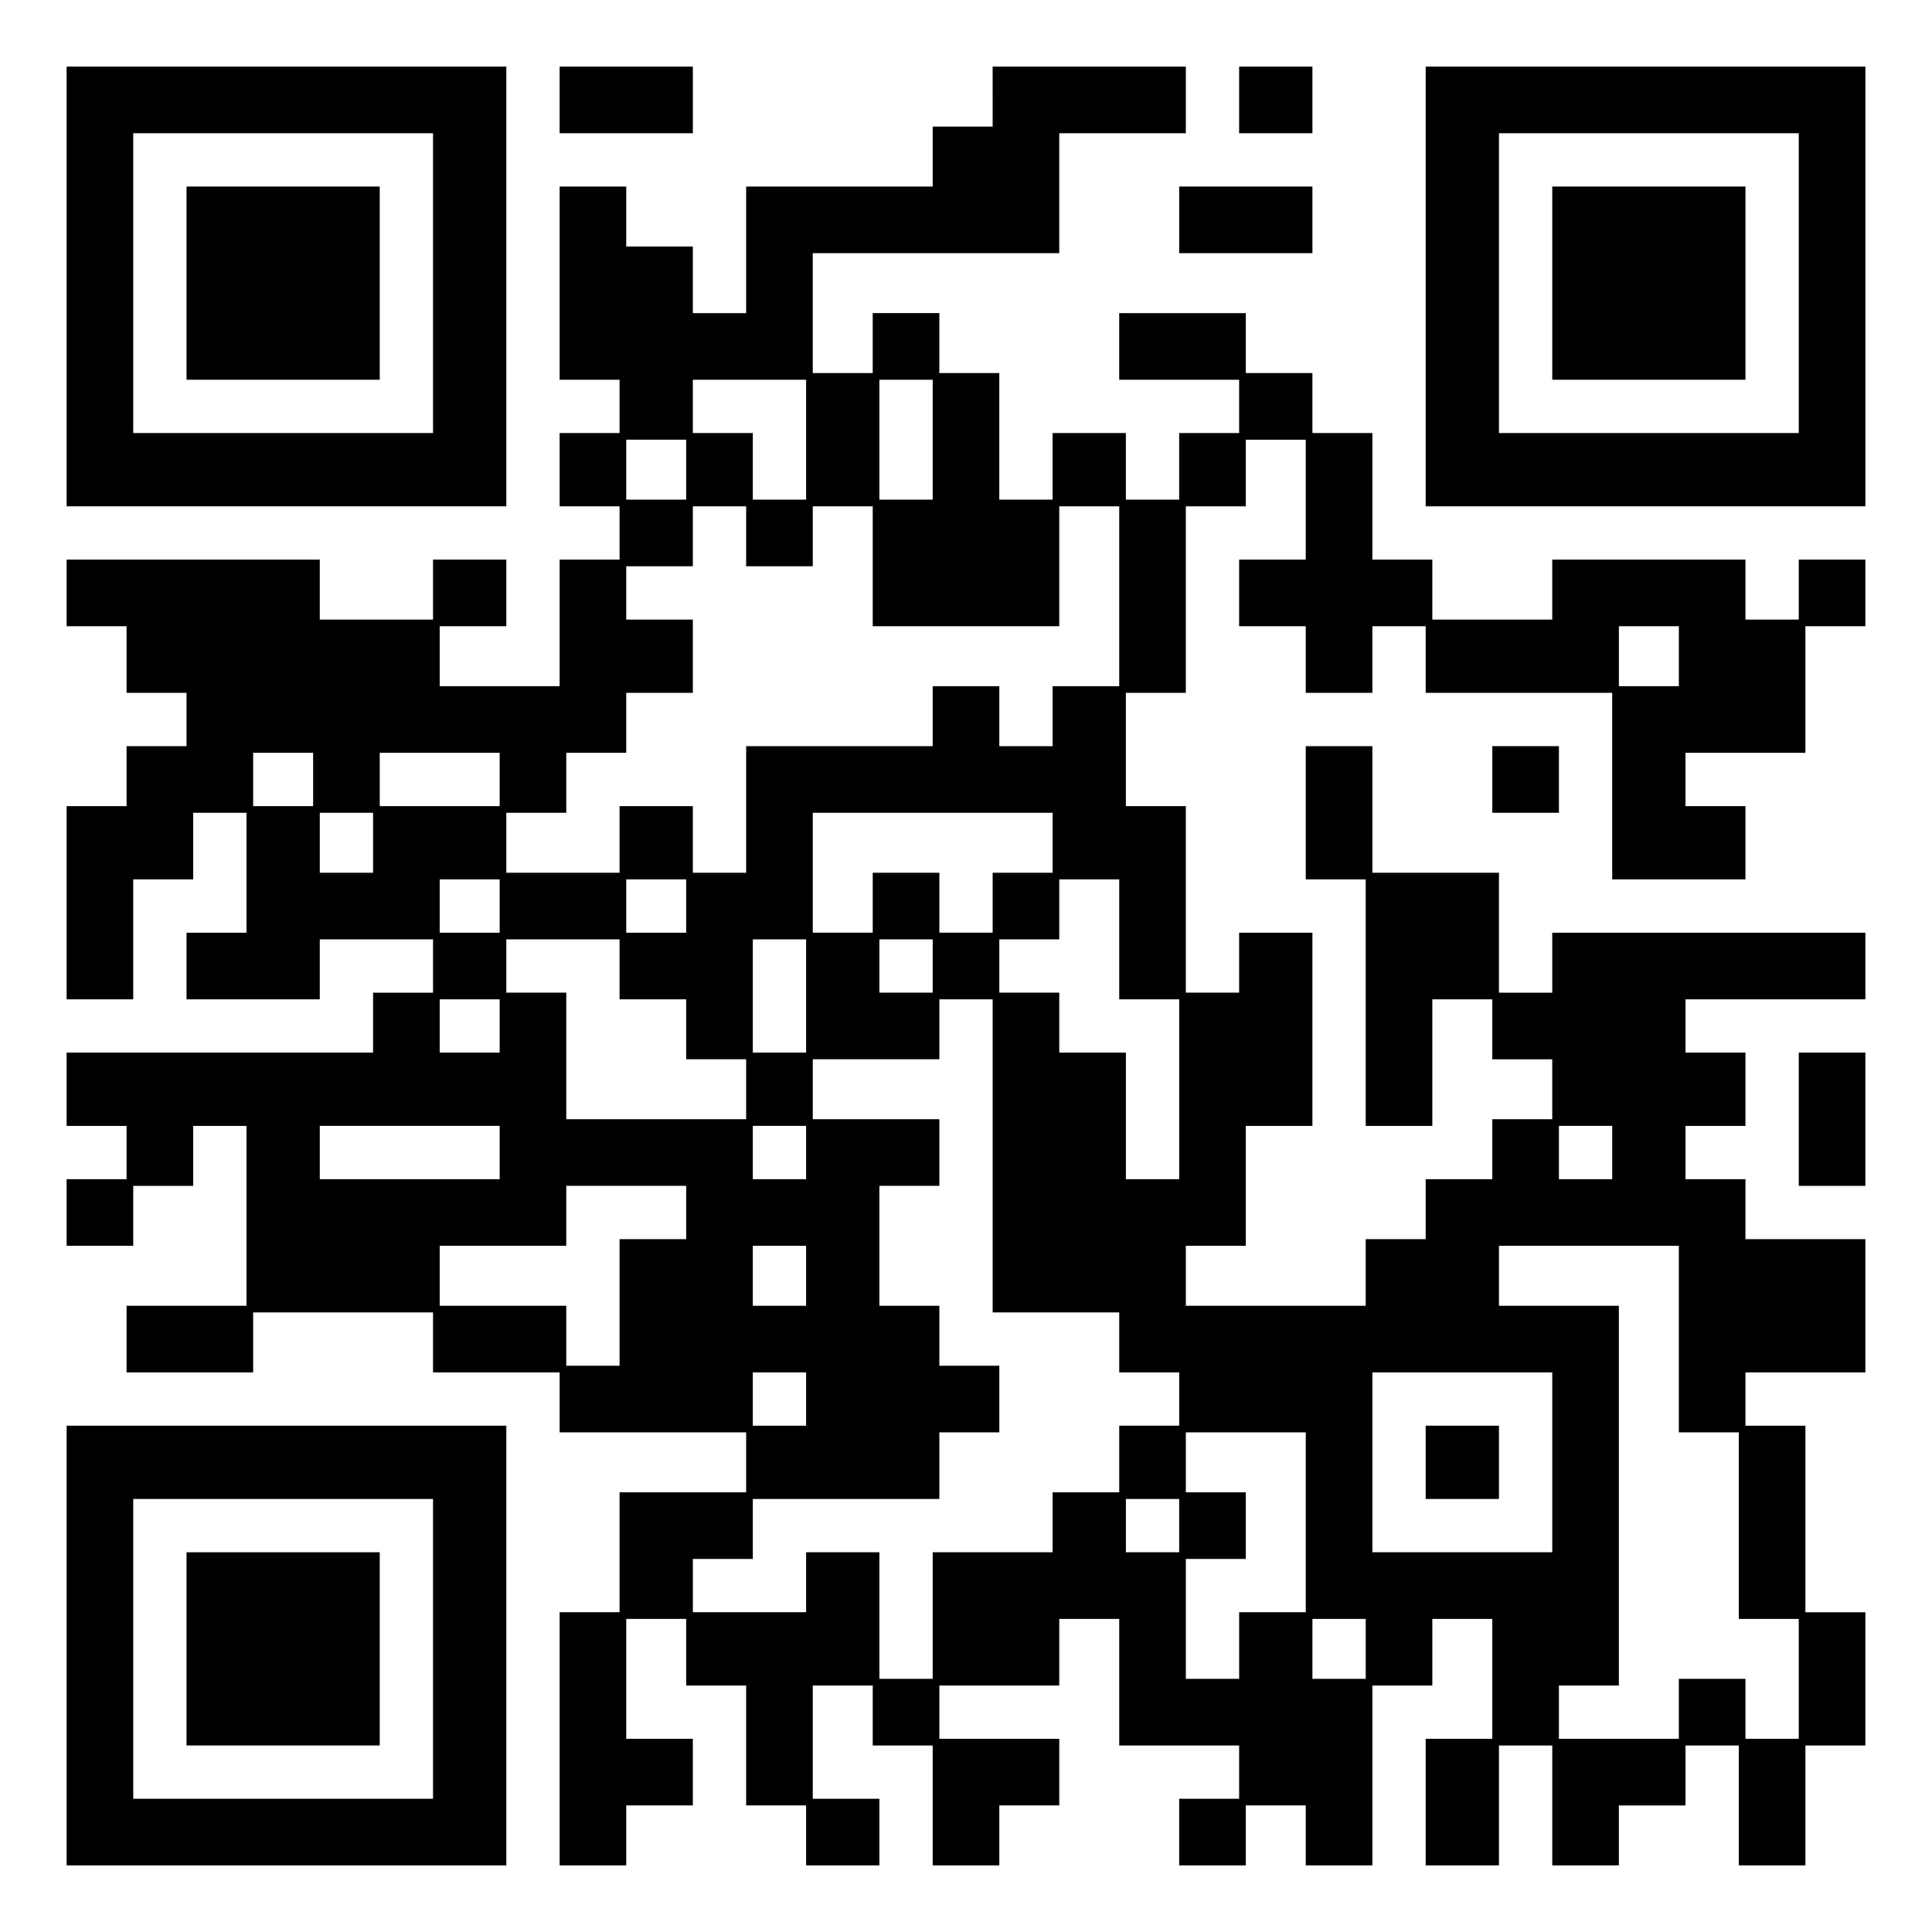
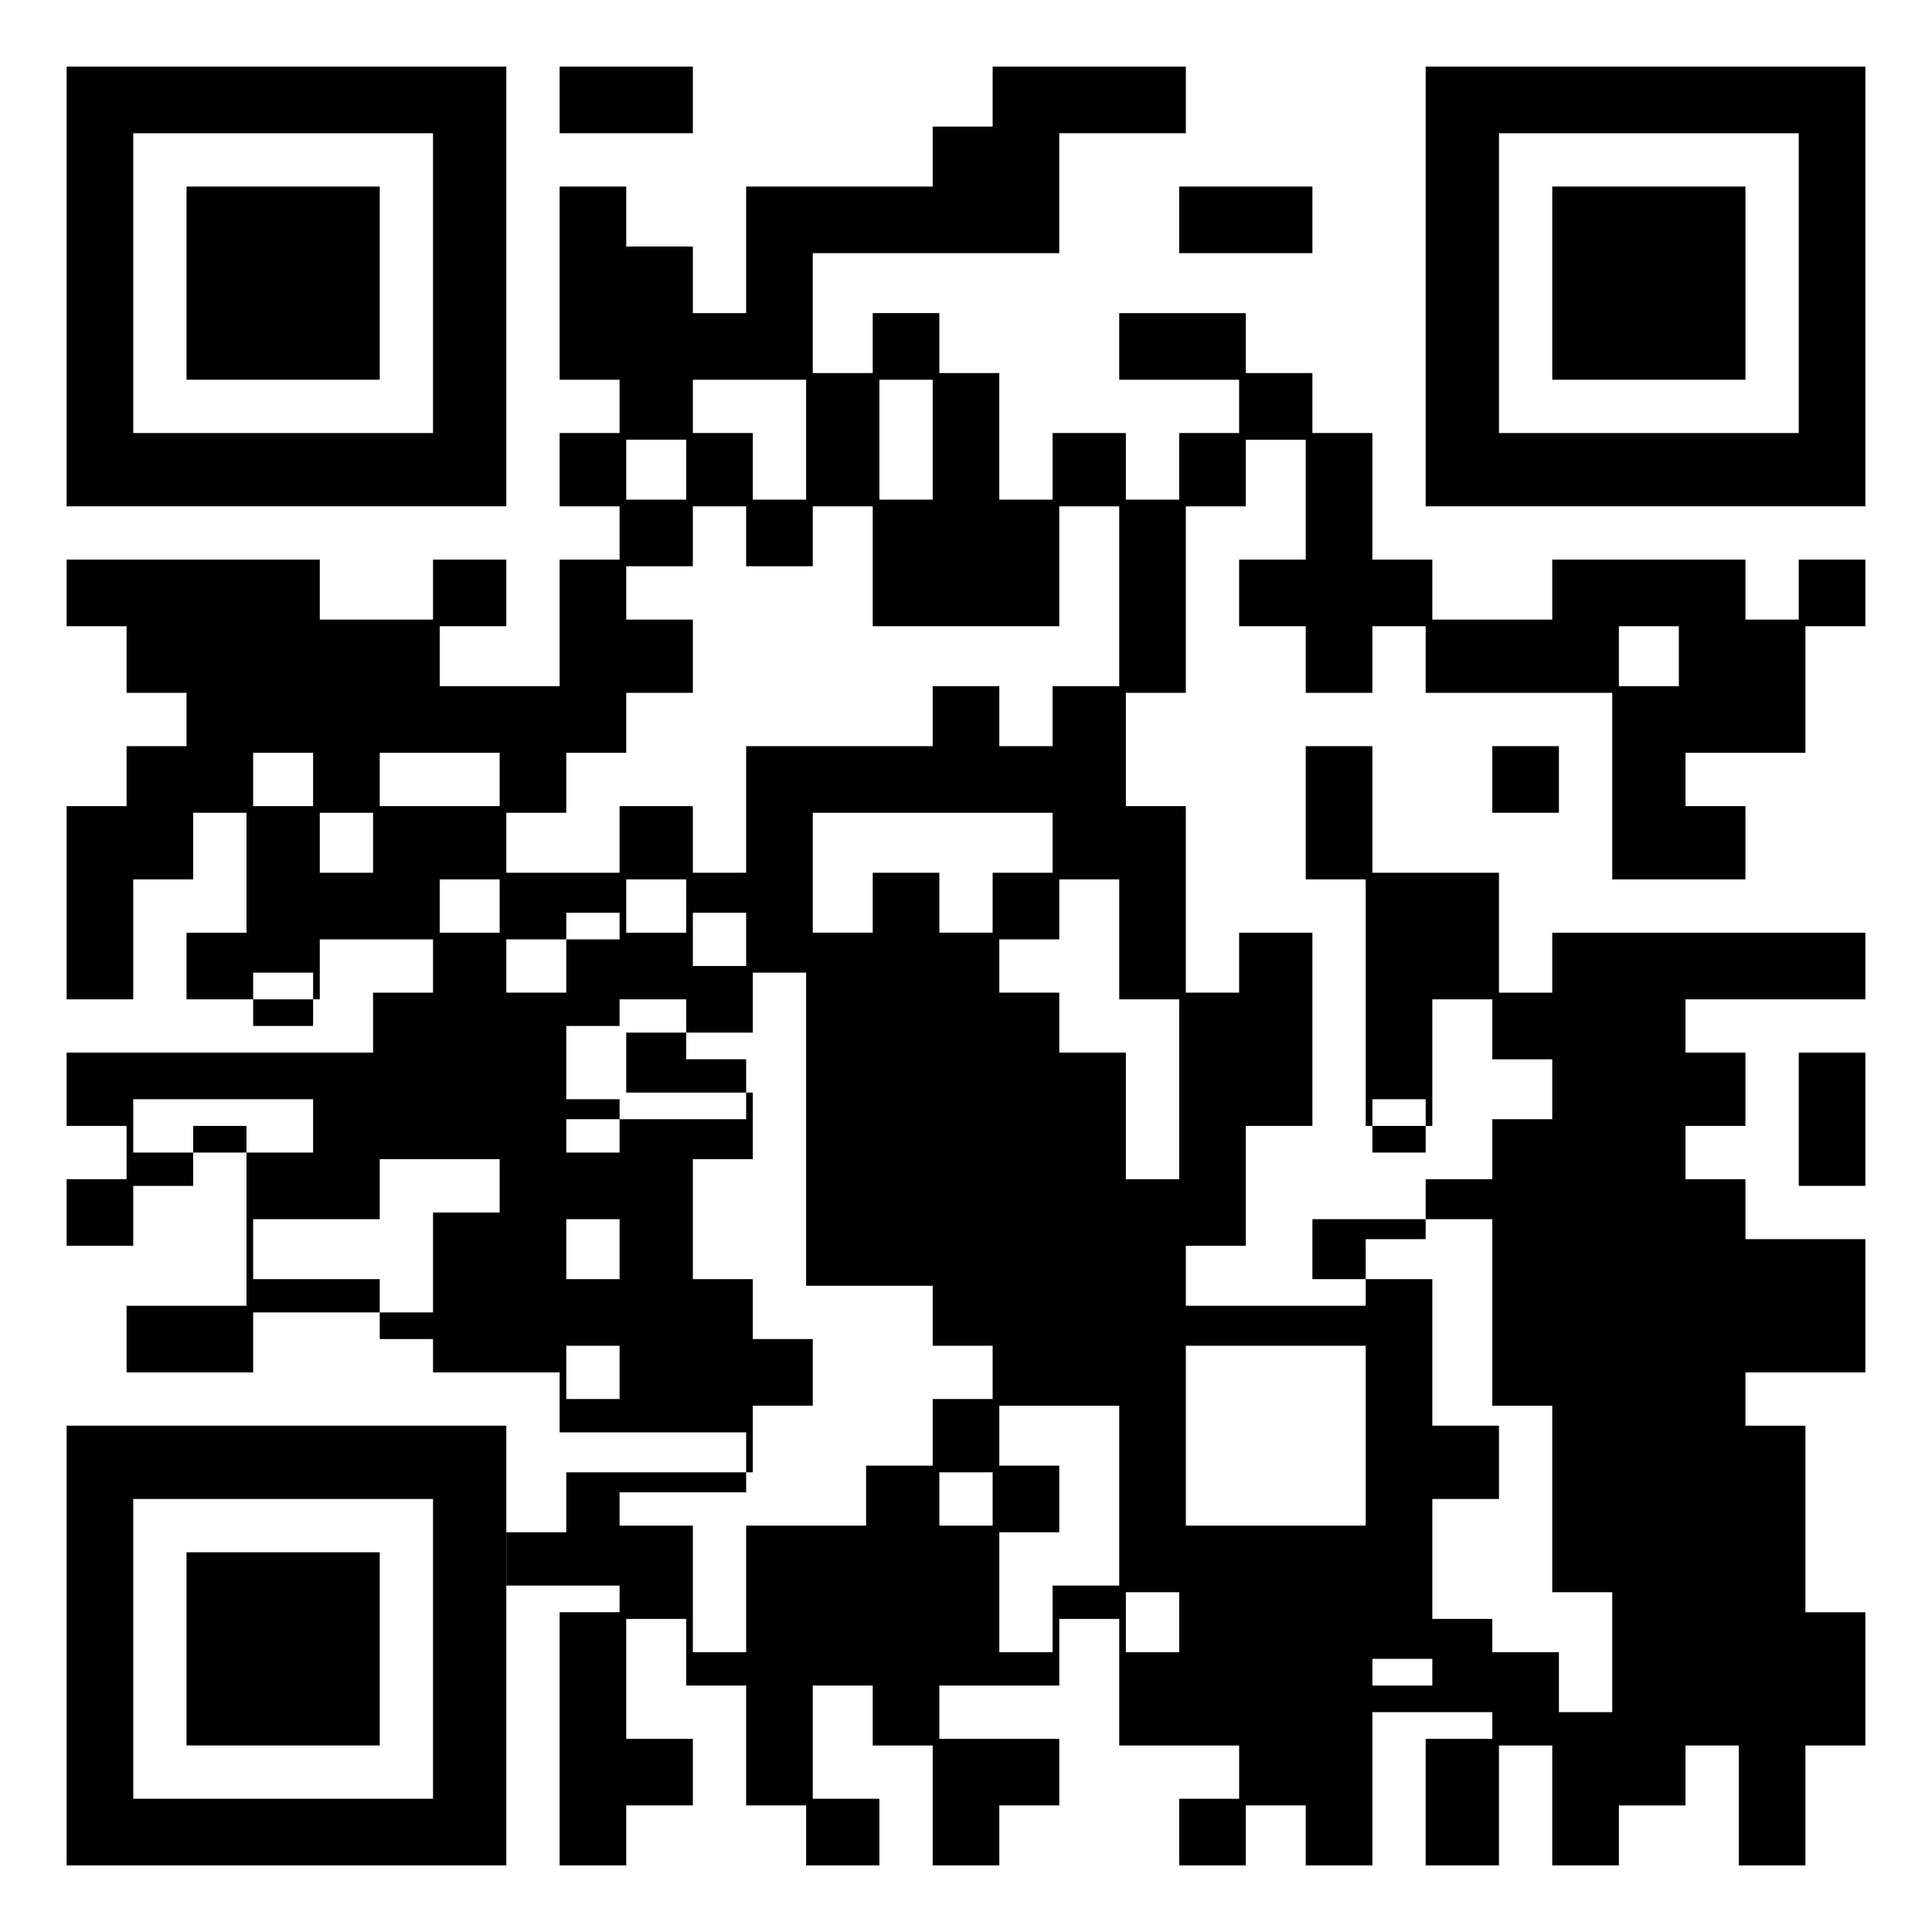
<svg xmlns="http://www.w3.org/2000/svg" version="1.0" width="100mm" height="100mm" viewBox="0 0 290 290" preserveAspectRatio="xMidYMid meet">
  <g transform="translate(0,290) scale(0.1,-0.1)" fill="#000000" stroke="none">
    <path d="M100 2470 l0 -330 330 0 330 0 0 330 0 330 -330 0 -330 0 0 -330z m550 5 l0 -225 -225 0 -225 0 0 225 0 225 225 0 225 0 0 -225z" />
    <path d="M280 2475 l0 -145 145 0 145 0 0 145 0 145 -145 0 -145 0 0 -145z" />
    <path d="M840 2750 l0 -50 100 0 100 0 0 50 0 50 -100 0 -100 0 0 -50z" />
-     <path d="M1490 2755 l0 -45 -45 0 -45 0 0 -45 0 -45 -140 0 -140 0 0 -95 0 -95 -40 0 -40 0 0 50 0 50 -50 0 -50 0 0 45 0 45 -50 0 -50 0 0 -145 0 -145 45 0 45 0 0 -40 0 -40 -45 0 -45 0 0 -55 0 -55 45 0 45 0 0 -40 0 -40 -45 0 -45 0 0 -95 0 -95 -90 0 -90 0 0 45 0 45 50 0 50 0 0 50 0 50 -55 0 -55 0 0 -45 0 -45 -85 0 -85 0 0 45 0 45 -190 0 -190 0 0 -50 0 -50 45 0 45 0 0 -50 0 -50 45 0 45 0 0 -40 0 -40 -45 0 -45 0 0 -45 0 -45 -45 0 -45 0 0 -145 0 -145 50 0 50 0 0 90 0 90 45 0 45 0 0 50 0 50 40 0 40 0 0 -90 0 -90 -45 0 -45 0 0 -50 0 -50 100 0 100 0 0 45 0 45 85 0 85 0 0 -40 0 -40 -45 0 -45 0 0 -45 0 -45 -230 0 -230 0 0 -55 0 -55 45 0 45 0 0 -40 0 -40 -45 0 -45 0 0 -50 0 -50 50 0 50 0 0 45 0 45 45 0 45 0 0 45 0 45 40 0 40 0 0 -135 0 -135 -90 0 -90 0 0 -50 0 -50 95 0 95 0 0 45 0 45 135 0 135 0 0 -45 0 -45 95 0 95 0 0 -45 0 -45 140 0 140 0 0 -45 0 -45 -95 0 -95 0 0 -90 0 -90 -45 0 -45 0 0 -190 0 -190 50 0 50 0 0 45 0 45 50 0 50 0 0 50 0 50 -50 0 -50 0 0 90 0 90 45 0 45 0 0 -50 0 -50 45 0 45 0 0 -90 0 -90 45 0 45 0 0 -45 0 -45 55 0 55 0 0 50 0 50 -50 0 -50 0 0 85 0 85 45 0 45 0 0 -45 0 -45 45 0 45 0 0 -90 0 -90 50 0 50 0 0 45 0 45 45 0 45 0 0 50 0 50 -90 0 -90 0 0 40 0 40 90 0 90 0 0 50 0 50 45 0 45 0 0 -95 0 -95 90 0 90 0 0 -40 0 -40 -45 0 -45 0 0 -50 0 -50 50 0 50 0 0 45 0 45 45 0 45 0 0 -45 0 -45 50 0 50 0 0 135 0 135 45 0 45 0 0 50 0 50 45 0 45 0 0 -90 0 -90 -50 0 -50 0 0 -95 0 -95 55 0 55 0 0 90 0 90 40 0 40 0 0 -90 0 -90 50 0 50 0 0 45 0 45 50 0 50 0 0 45 0 45 40 0 40 0 0 -90 0 -90 50 0 50 0 0 90 0 90 45 0 45 0 0 100 0 100 -45 0 -45 0 0 140 0 140 -45 0 -45 0 0 40 0 40 90 0 90 0 0 100 0 100 -90 0 -90 0 0 45 0 45 -45 0 -45 0 0 40 0 40 45 0 45 0 0 55 0 55 -45 0 -45 0 0 40 0 40 135 0 135 0 0 50 0 50 -235 0 -235 0 0 -45 0 -45 -40 0 -40 0 0 90 0 90 -95 0 -95 0 0 95 0 95 -50 0 -50 0 0 -100 0 -100 45 0 45 0 0 -185 0 -185 50 0 50 0 0 95 0 95 45 0 45 0 0 -45 0 -45 45 0 45 0 0 -45 0 -45 -45 0 -45 0 0 -45 0 -45 -50 0 -50 0 0 -45 0 -45 -45 0 -45 0 0 -50 0 -50 -135 0 -135 0 0 45 0 45 45 0 45 0 0 90 0 90 50 0 50 0 0 145 0 145 -55 0 -55 0 0 -45 0 -45 -40 0 -40 0 0 140 0 140 -45 0 -45 0 0 85 0 85 45 0 45 0 0 140 0 140 45 0 45 0 0 50 0 50 45 0 45 0 0 -90 0 -90 -50 0 -50 0 0 -50 0 -50 50 0 50 0 0 -50 0 -50 50 0 50 0 0 50 0 50 40 0 40 0 0 -50 0 -50 140 0 140 0 0 -140 0 -140 100 0 100 0 0 55 0 55 -45 0 -45 0 0 40 0 40 90 0 90 0 0 95 0 95 45 0 45 0 0 50 0 50 -50 0 -50 0 0 -45 0 -45 -40 0 -40 0 0 45 0 45 -145 0 -145 0 0 -45 0 -45 -90 0 -90 0 0 45 0 45 -45 0 -45 0 0 95 0 95 -45 0 -45 0 0 45 0 45 -50 0 -50 0 0 45 0 45 -95 0 -95 0 0 -50 0 -50 90 0 90 0 0 -40 0 -40 -45 0 -45 0 0 -50 0 -50 -40 0 -40 0 0 50 0 50 -55 0 -55 0 0 -50 0 -50 -40 0 -40 0 0 95 0 95 -45 0 -45 0 0 45 0 45 -50 0 -50 0 0 -45 0 -45 -45 0 -45 0 0 90 0 90 185 0 185 0 0 90 0 90 95 0 95 0 0 50 0 50 -145 0 -145 0 0 -45z m-280 -515 l0 -90 -40 0 -40 0 0 50 0 50 -45 0 -45 0 0 40 0 40 85 0 85 0 0 -90z m190 0 l0 -90 -40 0 -40 0 0 90 0 90 40 0 40 0 0 -90z m-370 -45 l0 -45 -45 0 -45 0 0 45 0 45 45 0 45 0 0 -45z m90 -100 l0 -45 50 0 50 0 0 45 0 45 45 0 45 0 0 -90 0 -90 140 0 140 0 0 90 0 90 45 0 45 0 0 -135 0 -135 -50 0 -50 0 0 -45 0 -45 -40 0 -40 0 0 45 0 45 -50 0 -50 0 0 -45 0 -45 -140 0 -140 0 0 -95 0 -95 -40 0 -40 0 0 50 0 50 -55 0 -55 0 0 -50 0 -50 -85 0 -85 0 0 45 0 45 45 0 45 0 0 45 0 45 45 0 45 0 0 45 0 45 50 0 50 0 0 55 0 55 -50 0 -50 0 0 40 0 40 50 0 50 0 0 45 0 45 40 0 40 0 0 -45z m1400 -180 l0 -45 -45 0 -45 0 0 45 0 45 45 0 45 0 0 -45z m-2050 -185 l0 -40 -45 0 -45 0 0 40 0 40 45 0 45 0 0 -40z m280 0 l0 -40 -90 0 -90 0 0 40 0 40 90 0 90 0 0 -40z m-190 -95 l0 -45 -40 0 -40 0 0 45 0 45 40 0 40 0 0 -45z m1020 0 l0 -45 -45 0 -45 0 0 -45 0 -45 -40 0 -40 0 0 45 0 45 -50 0 -50 0 0 -45 0 -45 -45 0 -45 0 0 90 0 90 180 0 180 0 0 -45z m-830 -95 l0 -40 -45 0 -45 0 0 40 0 40 45 0 45 0 0 -40z m280 0 l0 -40 -45 0 -45 0 0 40 0 40 45 0 45 0 0 -40z m650 -50 l0 -90 45 0 45 0 0 -135 0 -135 -40 0 -40 0 0 95 0 95 -50 0 -50 0 0 45 0 45 -45 0 -45 0 0 40 0 40 45 0 45 0 0 45 0 45 45 0 45 0 0 -90z m-750 -45 l0 -45 50 0 50 0 0 -45 0 -45 45 0 45 0 0 -45 0 -45 -135 0 -135 0 0 95 0 95 -45 0 -45 0 0 40 0 40 85 0 85 0 0 -45z m280 -40 l0 -85 -40 0 -40 0 0 85 0 85 40 0 40 0 0 -85z m190 45 l0 -40 -40 0 -40 0 0 40 0 40 40 0 40 0 0 -40z m-650 -90 l0 -40 -45 0 -45 0 0 40 0 40 45 0 45 0 0 -40z m740 -195 l0 -235 95 0 95 0 0 -45 0 -45 45 0 45 0 0 -40 0 -40 -45 0 -45 0 0 -50 0 -50 -50 0 -50 0 0 -45 0 -45 -90 0 -90 0 0 -95 0 -95 -40 0 -40 0 0 95 0 95 -55 0 -55 0 0 -45 0 -45 -85 0 -85 0 0 40 0 40 45 0 45 0 0 45 0 45 140 0 140 0 0 50 0 50 45 0 45 0 0 50 0 50 -45 0 -45 0 0 45 0 45 -45 0 -45 0 0 90 0 90 45 0 45 0 0 50 0 50 -95 0 -95 0 0 45 0 45 95 0 95 0 0 45 0 45 40 0 40 0 0 -235z m-740 5 l0 -40 -135 0 -135 0 0 40 0 40 135 0 135 0 0 -40z m460 0 l0 -40 -40 0 -40 0 0 40 0 40 40 0 40 0 0 -40z m1210 0 l0 -40 -40 0 -40 0 0 40 0 40 40 0 40 0 0 -40z m-1390 -90 l0 -40 -50 0 -50 0 0 -95 0 -95 -40 0 -40 0 0 45 0 45 -95 0 -95 0 0 45 0 45 95 0 95 0 0 45 0 45 90 0 90 0 0 -40z m180 -95 l0 -45 -40 0 -40 0 0 45 0 45 40 0 40 0 0 -45z m1310 -95 l0 -140 45 0 45 0 0 -140 0 -140 45 0 45 0 0 -90 0 -90 -40 0 -40 0 0 45 0 45 -50 0 -50 0 0 -45 0 -45 -90 0 -90 0 0 40 0 40 45 0 45 0 0 285 0 285 -90 0 -90 0 0 45 0 45 135 0 135 0 0 -140z m-1310 -90 l0 -40 -40 0 -40 0 0 40 0 40 40 0 40 0 0 -40z m1120 -95 l0 -135 -135 0 -135 0 0 135 0 135 135 0 135 0 0 -135z m-370 -90 l0 -135 -50 0 -50 0 0 -50 0 -50 -40 0 -40 0 0 90 0 90 45 0 45 0 0 50 0 50 -45 0 -45 0 0 45 0 45 90 0 90 0 0 -135z m-190 -5 l0 -40 -40 0 -40 0 0 40 0 40 40 0 40 0 0 -40z m280 -185 l0 -45 -40 0 -40 0 0 45 0 45 40 0 40 0 0 -45z" />
+     <path d="M1490 2755 l0 -45 -45 0 -45 0 0 -45 0 -45 -140 0 -140 0 0 -95 0 -95 -40 0 -40 0 0 50 0 50 -50 0 -50 0 0 45 0 45 -50 0 -50 0 0 -145 0 -145 45 0 45 0 0 -40 0 -40 -45 0 -45 0 0 -55 0 -55 45 0 45 0 0 -40 0 -40 -45 0 -45 0 0 -95 0 -95 -90 0 -90 0 0 45 0 45 50 0 50 0 0 50 0 50 -55 0 -55 0 0 -45 0 -45 -85 0 -85 0 0 45 0 45 -190 0 -190 0 0 -50 0 -50 45 0 45 0 0 -50 0 -50 45 0 45 0 0 -40 0 -40 -45 0 -45 0 0 -45 0 -45 -45 0 -45 0 0 -145 0 -145 50 0 50 0 0 90 0 90 45 0 45 0 0 50 0 50 40 0 40 0 0 -90 0 -90 -45 0 -45 0 0 -50 0 -50 100 0 100 0 0 45 0 45 85 0 85 0 0 -40 0 -40 -45 0 -45 0 0 -45 0 -45 -230 0 -230 0 0 -55 0 -55 45 0 45 0 0 -40 0 -40 -45 0 -45 0 0 -50 0 -50 50 0 50 0 0 45 0 45 45 0 45 0 0 45 0 45 40 0 40 0 0 -135 0 -135 -90 0 -90 0 0 -50 0 -50 95 0 95 0 0 45 0 45 135 0 135 0 0 -45 0 -45 95 0 95 0 0 -45 0 -45 140 0 140 0 0 -45 0 -45 -95 0 -95 0 0 -90 0 -90 -45 0 -45 0 0 -190 0 -190 50 0 50 0 0 45 0 45 50 0 50 0 0 50 0 50 -50 0 -50 0 0 90 0 90 45 0 45 0 0 -50 0 -50 45 0 45 0 0 -90 0 -90 45 0 45 0 0 -45 0 -45 55 0 55 0 0 50 0 50 -50 0 -50 0 0 85 0 85 45 0 45 0 0 -45 0 -45 45 0 45 0 0 -90 0 -90 50 0 50 0 0 45 0 45 45 0 45 0 0 50 0 50 -90 0 -90 0 0 40 0 40 90 0 90 0 0 50 0 50 45 0 45 0 0 -95 0 -95 90 0 90 0 0 -40 0 -40 -45 0 -45 0 0 -50 0 -50 50 0 50 0 0 45 0 45 45 0 45 0 0 -45 0 -45 50 0 50 0 0 135 0 135 45 0 45 0 0 50 0 50 45 0 45 0 0 -90 0 -90 -50 0 -50 0 0 -95 0 -95 55 0 55 0 0 90 0 90 40 0 40 0 0 -90 0 -90 50 0 50 0 0 45 0 45 50 0 50 0 0 45 0 45 40 0 40 0 0 -90 0 -90 50 0 50 0 0 90 0 90 45 0 45 0 0 100 0 100 -45 0 -45 0 0 140 0 140 -45 0 -45 0 0 40 0 40 90 0 90 0 0 100 0 100 -90 0 -90 0 0 45 0 45 -45 0 -45 0 0 40 0 40 45 0 45 0 0 55 0 55 -45 0 -45 0 0 40 0 40 135 0 135 0 0 50 0 50 -235 0 -235 0 0 -45 0 -45 -40 0 -40 0 0 90 0 90 -95 0 -95 0 0 95 0 95 -50 0 -50 0 0 -100 0 -100 45 0 45 0 0 -185 0 -185 50 0 50 0 0 95 0 95 45 0 45 0 0 -45 0 -45 45 0 45 0 0 -45 0 -45 -45 0 -45 0 0 -45 0 -45 -50 0 -50 0 0 -45 0 -45 -45 0 -45 0 0 -50 0 -50 -135 0 -135 0 0 45 0 45 45 0 45 0 0 90 0 90 50 0 50 0 0 145 0 145 -55 0 -55 0 0 -45 0 -45 -40 0 -40 0 0 140 0 140 -45 0 -45 0 0 85 0 85 45 0 45 0 0 140 0 140 45 0 45 0 0 50 0 50 45 0 45 0 0 -90 0 -90 -50 0 -50 0 0 -50 0 -50 50 0 50 0 0 -50 0 -50 50 0 50 0 0 50 0 50 40 0 40 0 0 -50 0 -50 140 0 140 0 0 -140 0 -140 100 0 100 0 0 55 0 55 -45 0 -45 0 0 40 0 40 90 0 90 0 0 95 0 95 45 0 45 0 0 50 0 50 -50 0 -50 0 0 -45 0 -45 -40 0 -40 0 0 45 0 45 -145 0 -145 0 0 -45 0 -45 -90 0 -90 0 0 45 0 45 -45 0 -45 0 0 95 0 95 -45 0 -45 0 0 45 0 45 -50 0 -50 0 0 45 0 45 -95 0 -95 0 0 -50 0 -50 90 0 90 0 0 -40 0 -40 -45 0 -45 0 0 -50 0 -50 -40 0 -40 0 0 50 0 50 -55 0 -55 0 0 -50 0 -50 -40 0 -40 0 0 95 0 95 -45 0 -45 0 0 45 0 45 -50 0 -50 0 0 -45 0 -45 -45 0 -45 0 0 90 0 90 185 0 185 0 0 90 0 90 95 0 95 0 0 50 0 50 -145 0 -145 0 0 -45z m-280 -515 l0 -90 -40 0 -40 0 0 50 0 50 -45 0 -45 0 0 40 0 40 85 0 85 0 0 -90z m190 0 l0 -90 -40 0 -40 0 0 90 0 90 40 0 40 0 0 -90z m-370 -45 l0 -45 -45 0 -45 0 0 45 0 45 45 0 45 0 0 -45z m90 -100 l0 -45 50 0 50 0 0 45 0 45 45 0 45 0 0 -90 0 -90 140 0 140 0 0 90 0 90 45 0 45 0 0 -135 0 -135 -50 0 -50 0 0 -45 0 -45 -40 0 -40 0 0 45 0 45 -50 0 -50 0 0 -45 0 -45 -140 0 -140 0 0 -95 0 -95 -40 0 -40 0 0 50 0 50 -55 0 -55 0 0 -50 0 -50 -85 0 -85 0 0 45 0 45 45 0 45 0 0 45 0 45 45 0 45 0 0 45 0 45 50 0 50 0 0 55 0 55 -50 0 -50 0 0 40 0 40 50 0 50 0 0 45 0 45 40 0 40 0 0 -45z m1400 -180 l0 -45 -45 0 -45 0 0 45 0 45 45 0 45 0 0 -45z m-2050 -185 l0 -40 -45 0 -45 0 0 40 0 40 45 0 45 0 0 -40z m280 0 l0 -40 -90 0 -90 0 0 40 0 40 90 0 90 0 0 -40z m-190 -95 l0 -45 -40 0 -40 0 0 45 0 45 40 0 40 0 0 -45z m1020 0 l0 -45 -45 0 -45 0 0 -45 0 -45 -40 0 -40 0 0 45 0 45 -50 0 -50 0 0 -45 0 -45 -45 0 -45 0 0 90 0 90 180 0 180 0 0 -45z m-830 -95 l0 -40 -45 0 -45 0 0 40 0 40 45 0 45 0 0 -40z m280 0 l0 -40 -45 0 -45 0 0 40 0 40 45 0 45 0 0 -40z m650 -50 l0 -90 45 0 45 0 0 -135 0 -135 -40 0 -40 0 0 95 0 95 -50 0 -50 0 0 45 0 45 -45 0 -45 0 0 40 0 40 45 0 45 0 0 45 0 45 45 0 45 0 0 -90z m-750 -45 l0 -45 50 0 50 0 0 -45 0 -45 45 0 45 0 0 -45 0 -45 -135 0 -135 0 0 95 0 95 -45 0 -45 0 0 40 0 40 85 0 85 0 0 -45z l0 -85 -40 0 -40 0 0 85 0 85 40 0 40 0 0 -85z m190 45 l0 -40 -40 0 -40 0 0 40 0 40 40 0 40 0 0 -40z m-650 -90 l0 -40 -45 0 -45 0 0 40 0 40 45 0 45 0 0 -40z m740 -195 l0 -235 95 0 95 0 0 -45 0 -45 45 0 45 0 0 -40 0 -40 -45 0 -45 0 0 -50 0 -50 -50 0 -50 0 0 -45 0 -45 -90 0 -90 0 0 -95 0 -95 -40 0 -40 0 0 95 0 95 -55 0 -55 0 0 -45 0 -45 -85 0 -85 0 0 40 0 40 45 0 45 0 0 45 0 45 140 0 140 0 0 50 0 50 45 0 45 0 0 50 0 50 -45 0 -45 0 0 45 0 45 -45 0 -45 0 0 90 0 90 45 0 45 0 0 50 0 50 -95 0 -95 0 0 45 0 45 95 0 95 0 0 45 0 45 40 0 40 0 0 -235z m-740 5 l0 -40 -135 0 -135 0 0 40 0 40 135 0 135 0 0 -40z m460 0 l0 -40 -40 0 -40 0 0 40 0 40 40 0 40 0 0 -40z m1210 0 l0 -40 -40 0 -40 0 0 40 0 40 40 0 40 0 0 -40z m-1390 -90 l0 -40 -50 0 -50 0 0 -95 0 -95 -40 0 -40 0 0 45 0 45 -95 0 -95 0 0 45 0 45 95 0 95 0 0 45 0 45 90 0 90 0 0 -40z m180 -95 l0 -45 -40 0 -40 0 0 45 0 45 40 0 40 0 0 -45z m1310 -95 l0 -140 45 0 45 0 0 -140 0 -140 45 0 45 0 0 -90 0 -90 -40 0 -40 0 0 45 0 45 -50 0 -50 0 0 -45 0 -45 -90 0 -90 0 0 40 0 40 45 0 45 0 0 285 0 285 -90 0 -90 0 0 45 0 45 135 0 135 0 0 -140z m-1310 -90 l0 -40 -40 0 -40 0 0 40 0 40 40 0 40 0 0 -40z m1120 -95 l0 -135 -135 0 -135 0 0 135 0 135 135 0 135 0 0 -135z m-370 -90 l0 -135 -50 0 -50 0 0 -50 0 -50 -40 0 -40 0 0 90 0 90 45 0 45 0 0 50 0 50 -45 0 -45 0 0 45 0 45 90 0 90 0 0 -135z m-190 -5 l0 -40 -40 0 -40 0 0 40 0 40 40 0 40 0 0 -40z m280 -185 l0 -45 -40 0 -40 0 0 45 0 45 40 0 40 0 0 -45z" />
    <path d="M2140 705 l0 -55 55 0 55 0 0 55 0 55 -55 0 -55 0 0 -55z" />
-     <path d="M1860 2750 l0 -50 55 0 55 0 0 50 0 50 -55 0 -55 0 0 -50z" />
    <path d="M2140 2470 l0 -330 330 0 330 0 0 330 0 330 -330 0 -330 0 0 -330z m560 5 l0 -225 -225 0 -225 0 0 225 0 225 225 0 225 0 0 -225z" />
    <path d="M2330 2475 l0 -145 145 0 145 0 0 145 0 145 -145 0 -145 0 0 -145z" />
    <path d="M1770 2570 l0 -50 100 0 100 0 0 50 0 50 -100 0 -100 0 0 -50z" />
    <path d="M2240 1730 l0 -50 50 0 50 0 0 50 0 50 -50 0 -50 0 0 -50z" />
    <path d="M2700 1220 l0 -100 50 0 50 0 0 100 0 100 -50 0 -50 0 0 -100z" />
    <path d="M100 430 l0 -330 330 0 330 0 0 330 0 330 -330 0 -330 0 0 -330z m550 -5 l0 -225 -225 0 -225 0 0 225 0 225 225 0 225 0 0 -225z" />
    <path d="M280 425 l0 -145 145 0 145 0 0 145 0 145 -145 0 -145 0 0 -145z" />
  </g>
</svg>